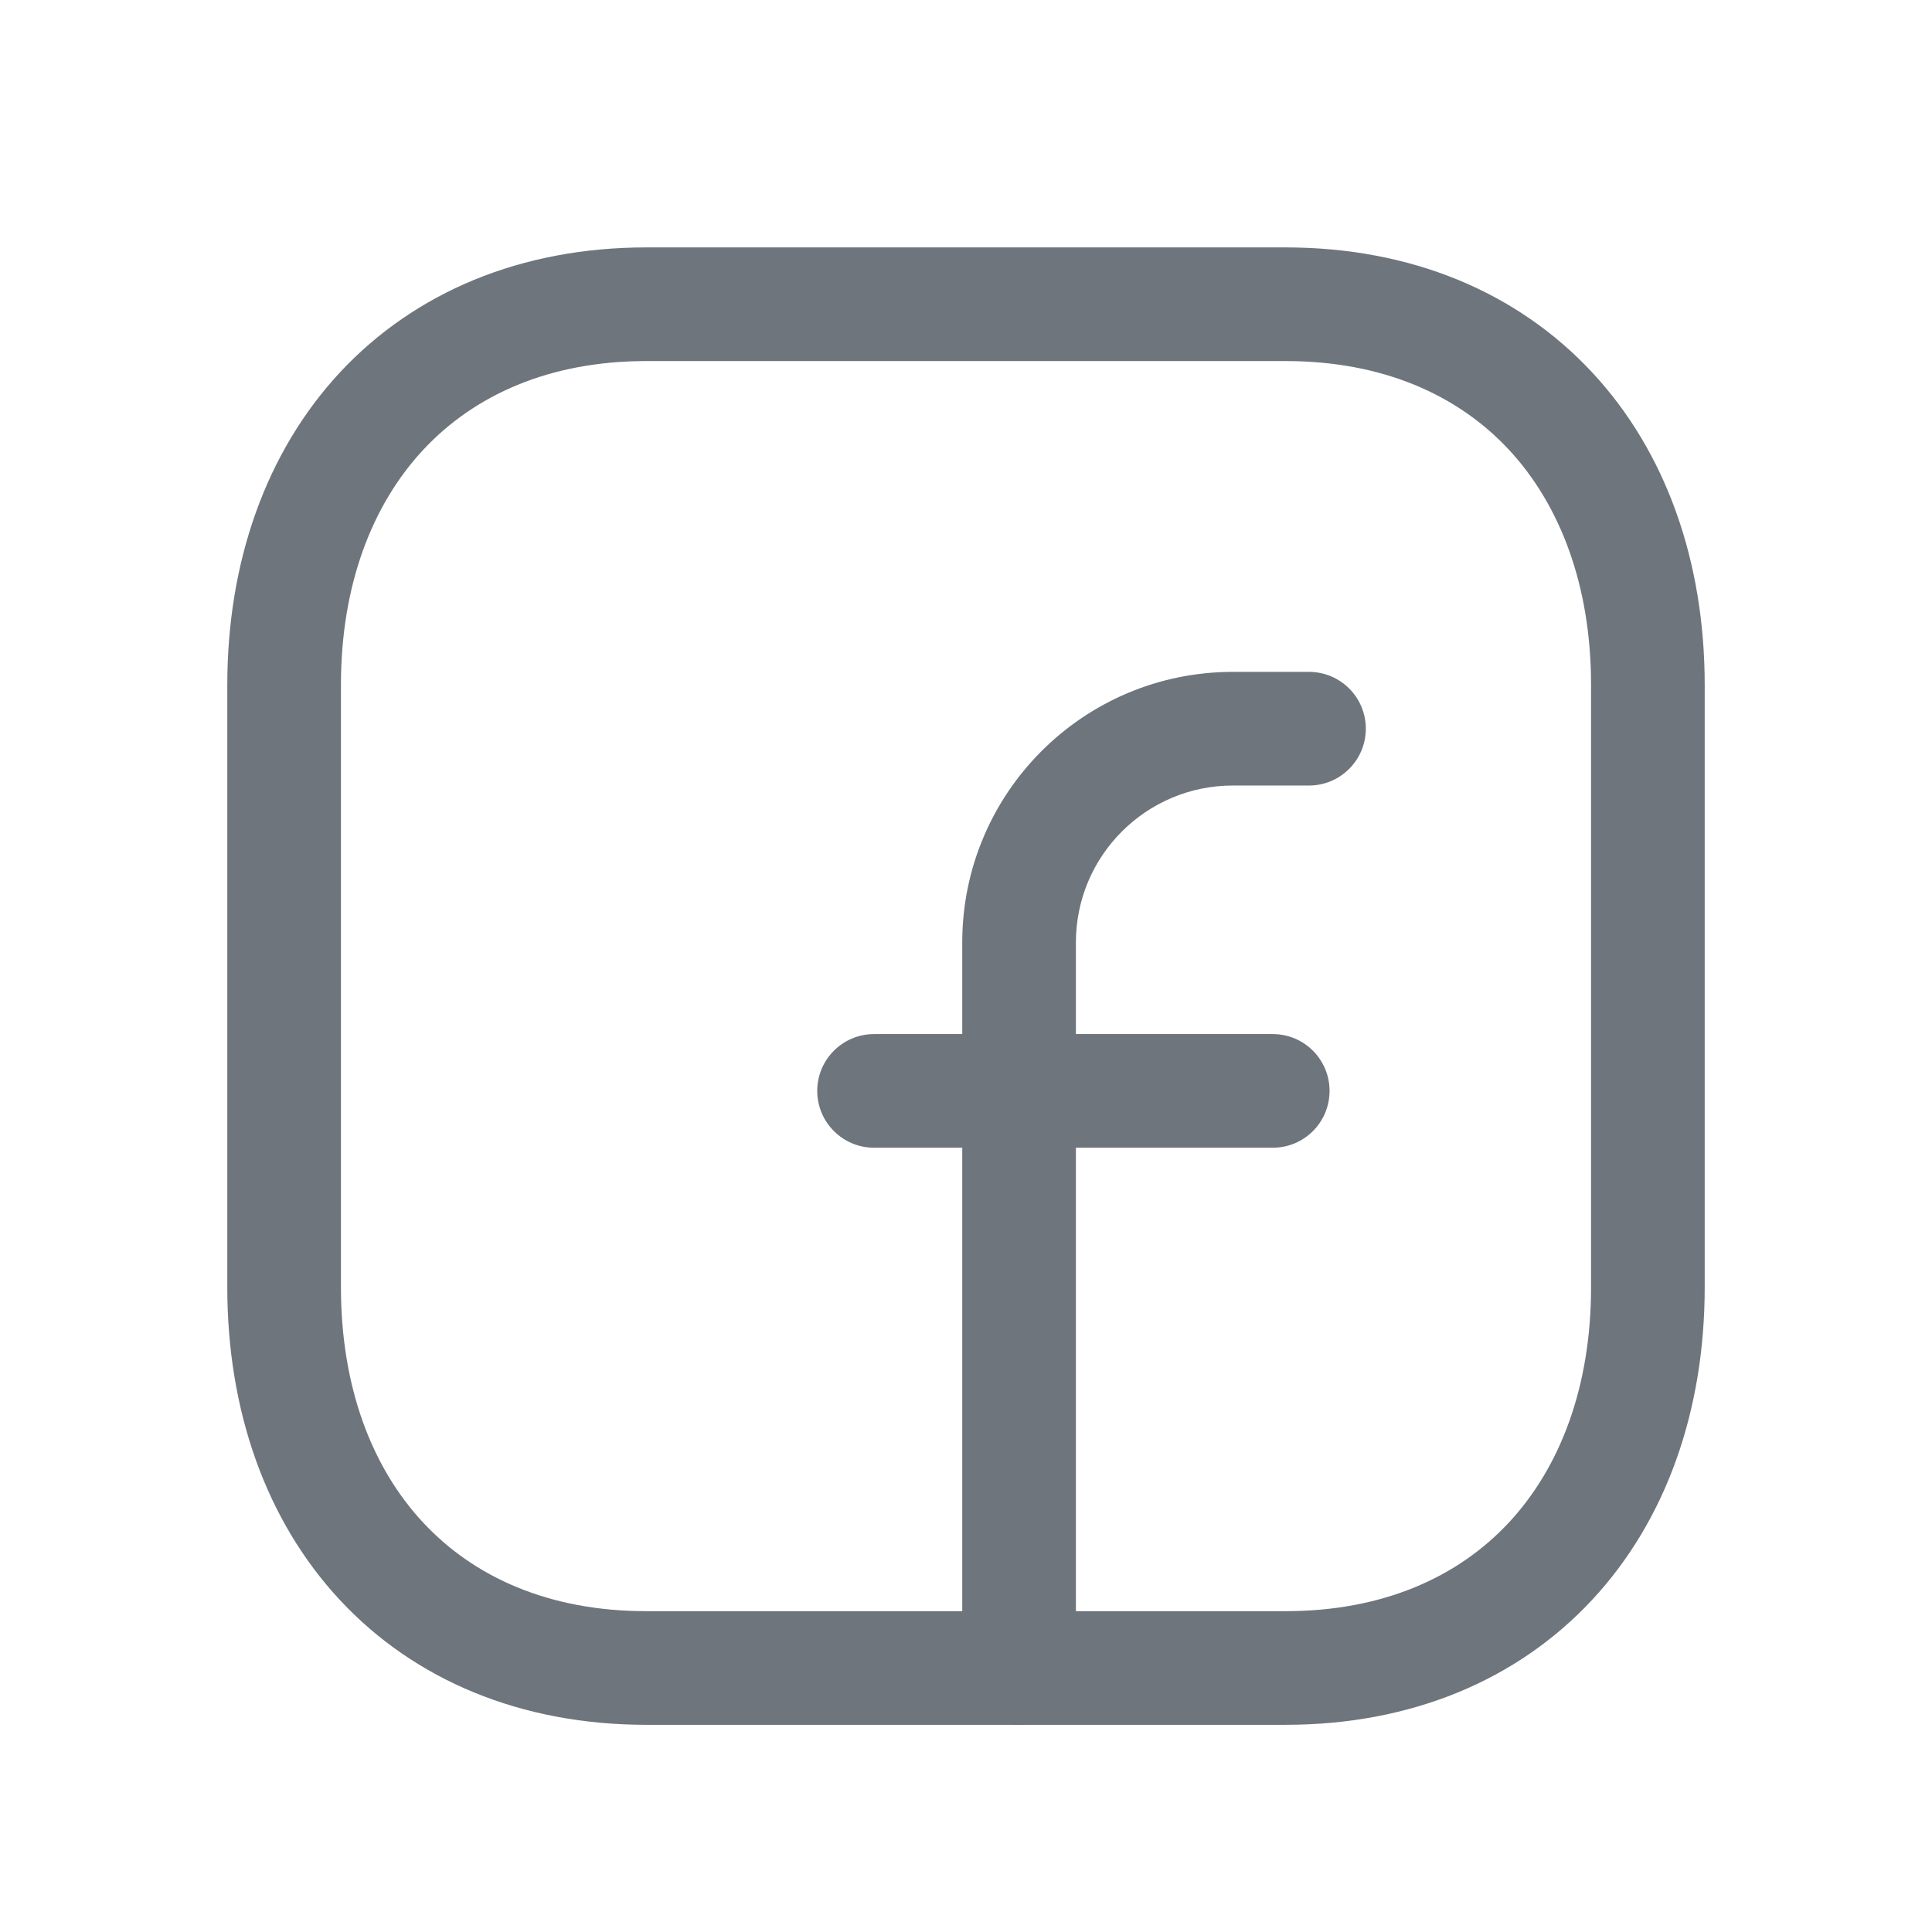
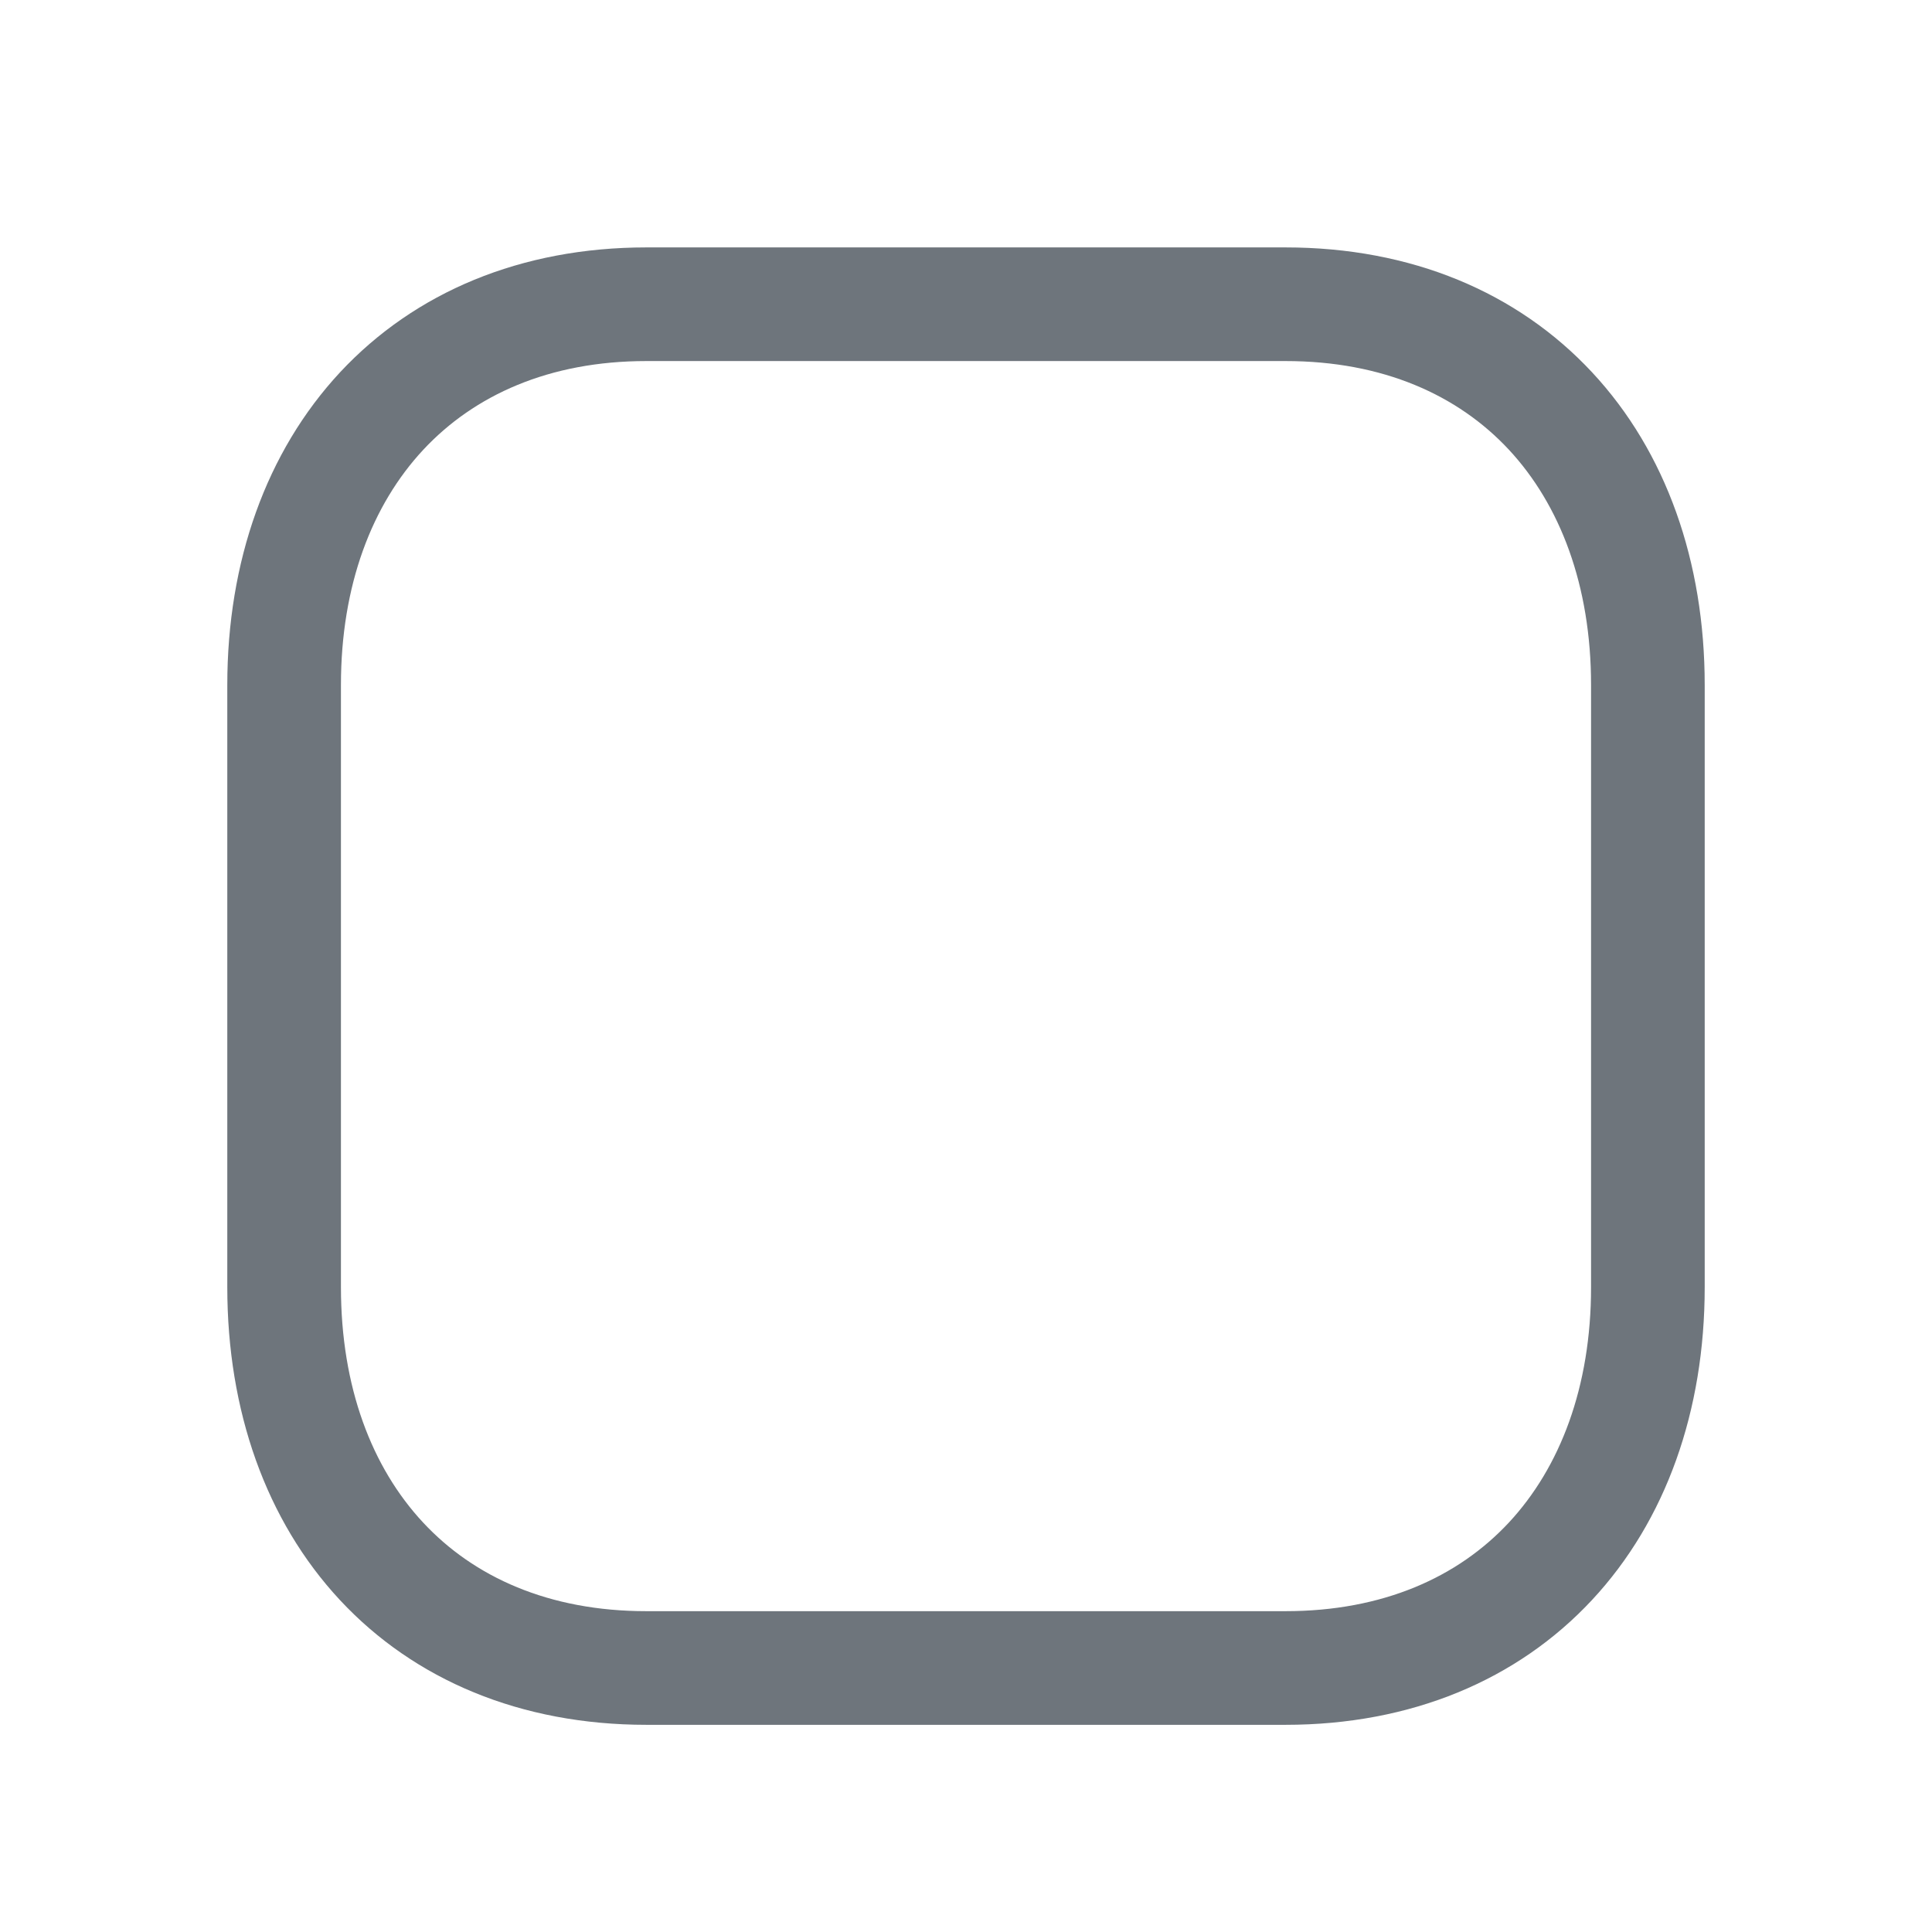
<svg xmlns="http://www.w3.org/2000/svg" width="17" height="17" viewBox="0 0 17 17" fill="none">
  <path fill-rule="evenodd" clip-rule="evenodd" d="M2.993 3.275C3.65 2.571 4.584 2.177 5.688 2.177H11.311C12.418 2.177 13.352 2.571 14.009 3.276C14.661 3.976 15 4.943 15 6.028V11.326C15 12.411 14.661 13.378 14.008 14.079C13.352 14.783 12.417 15.177 11.311 15.177H5.688C4.582 15.177 3.647 14.783 2.991 14.079C2.339 13.378 2 12.411 2 11.326V6.028C2 4.943 2.341 3.976 2.993 3.275ZM3.725 3.957C3.273 4.442 3 5.15 3 6.028V11.326C3 12.205 3.272 12.913 3.723 13.397C4.17 13.877 4.829 14.177 5.688 14.177H11.311C12.17 14.177 12.83 13.877 13.277 13.397C13.727 12.913 14 12.205 14 11.326V6.028C14 5.15 13.727 4.441 13.277 3.957C12.83 3.477 12.17 3.177 11.311 3.177H5.688C4.832 3.177 4.173 3.477 3.725 3.957Z" fill="#6E757C" />
-   <path fill-rule="evenodd" clip-rule="evenodd" d="M8.467 8.293C8.467 6.978 9.533 5.912 10.848 5.912H11.518C11.794 5.912 12.018 6.135 12.018 6.412C12.018 6.688 11.794 6.912 11.518 6.912H10.848C10.086 6.912 9.467 7.53 9.467 8.293V14.677C9.467 14.953 9.244 15.177 8.967 15.177C8.691 15.177 8.467 14.953 8.467 14.677V8.293Z" fill="#6E757C" />
-   <path fill-rule="evenodd" clip-rule="evenodd" d="M7.191 9.599C7.191 9.323 7.415 9.099 7.691 9.099H11.199C11.476 9.099 11.699 9.323 11.699 9.599C11.699 9.875 11.476 10.099 11.199 10.099H7.691C7.415 10.099 7.191 9.875 7.191 9.599Z" fill="#6E757C" />
</svg>